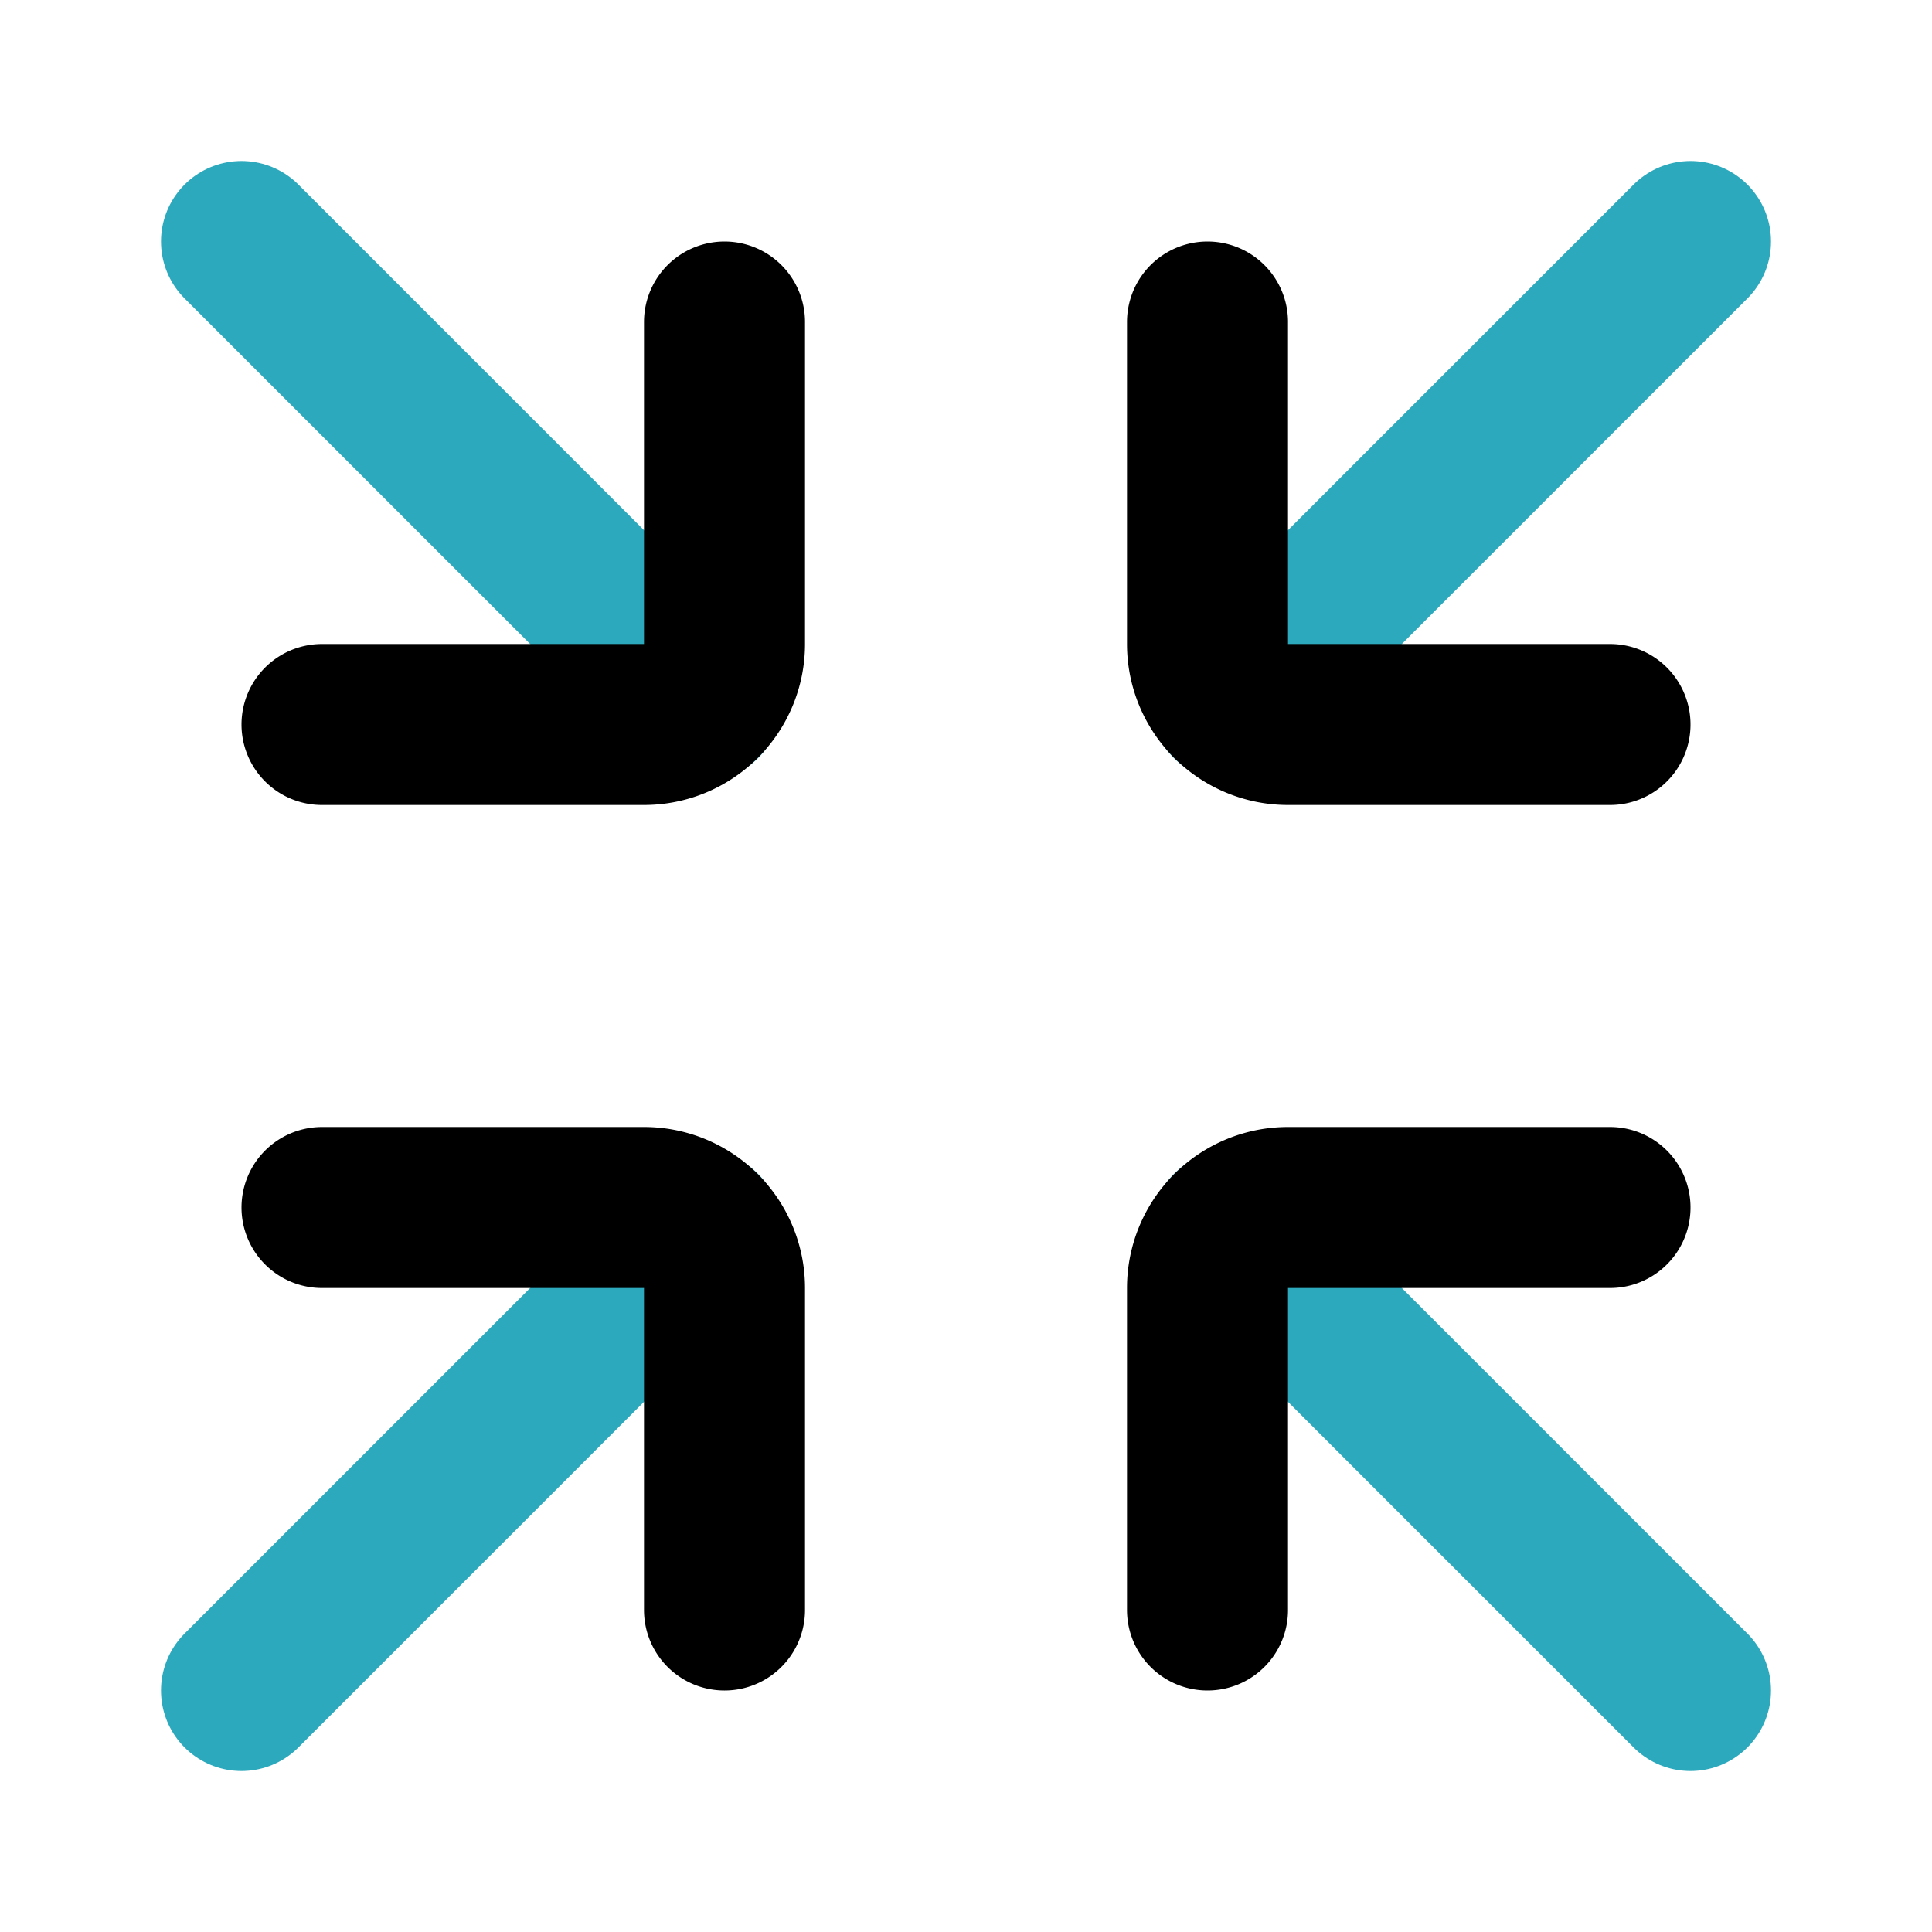
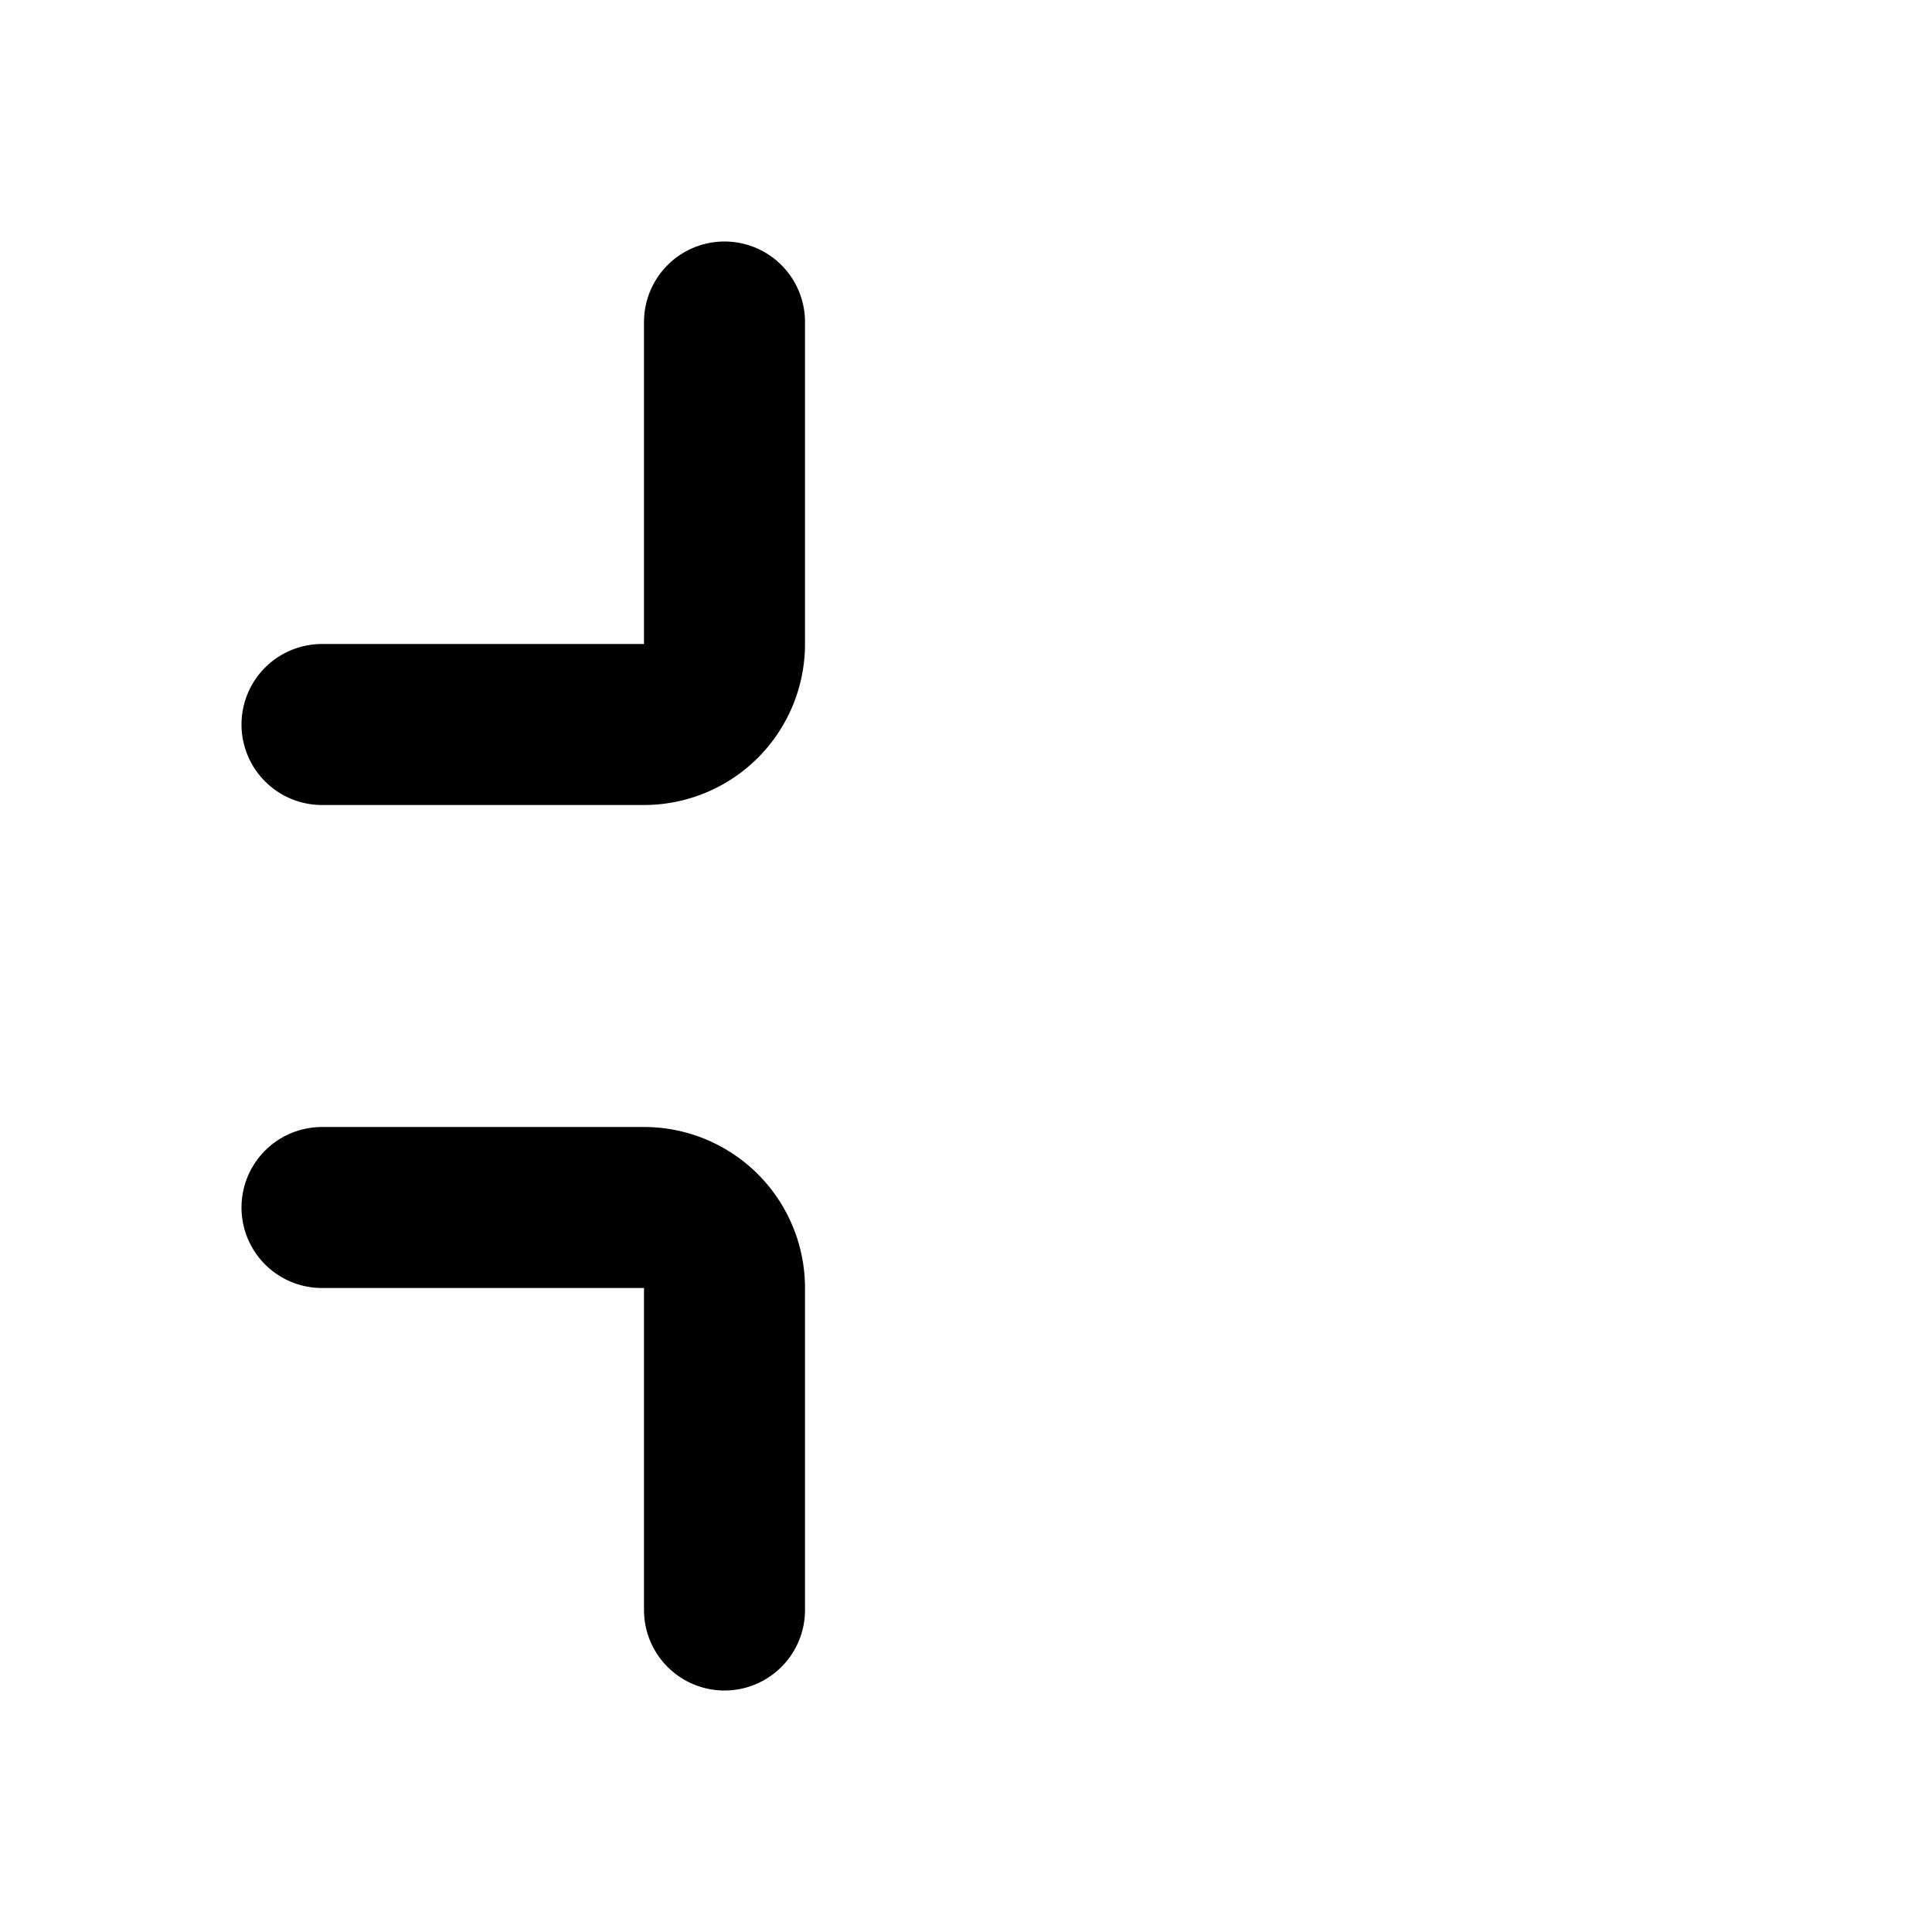
<svg xmlns="http://www.w3.org/2000/svg" fill="#000000" width="800px" height="800px" viewBox="0 0 24 24" id="minimize-size" data-name="Line Color" class="icon line-color">
-   <path id="secondary" d="M8.71,15.29,3,21M8.71,8.71,3,3M21,21l-5.71-5.71M21,3,15.29,8.71" style="fill: none; stroke: rgb(44, 169, 188); stroke-linecap: round; stroke-linejoin: round; stroke-width: 2;" />
  <path id="primary" d="M4,15H8a1,1,0,0,1,1,1v4" style="fill: none; stroke: rgb(0, 0, 0); stroke-linecap: round; stroke-linejoin: round; stroke-width: 2;" />
  <path id="primary-2" data-name="primary" d="M9,4V8A1,1,0,0,1,8,9H4" style="fill: none; stroke: rgb(0, 0, 0); stroke-linecap: round; stroke-linejoin: round; stroke-width: 2;" />
-   <path id="primary-3" data-name="primary" d="M15,20V16a1,1,0,0,1,1-1h4" style="fill: none; stroke: rgb(0, 0, 0); stroke-linecap: round; stroke-linejoin: round; stroke-width: 2;" />
-   <path id="primary-4" data-name="primary" d="M20,9H16a1,1,0,0,1-1-1V4" style="fill: none; stroke: rgb(0, 0, 0); stroke-linecap: round; stroke-linejoin: round; stroke-width: 2;" />
</svg>